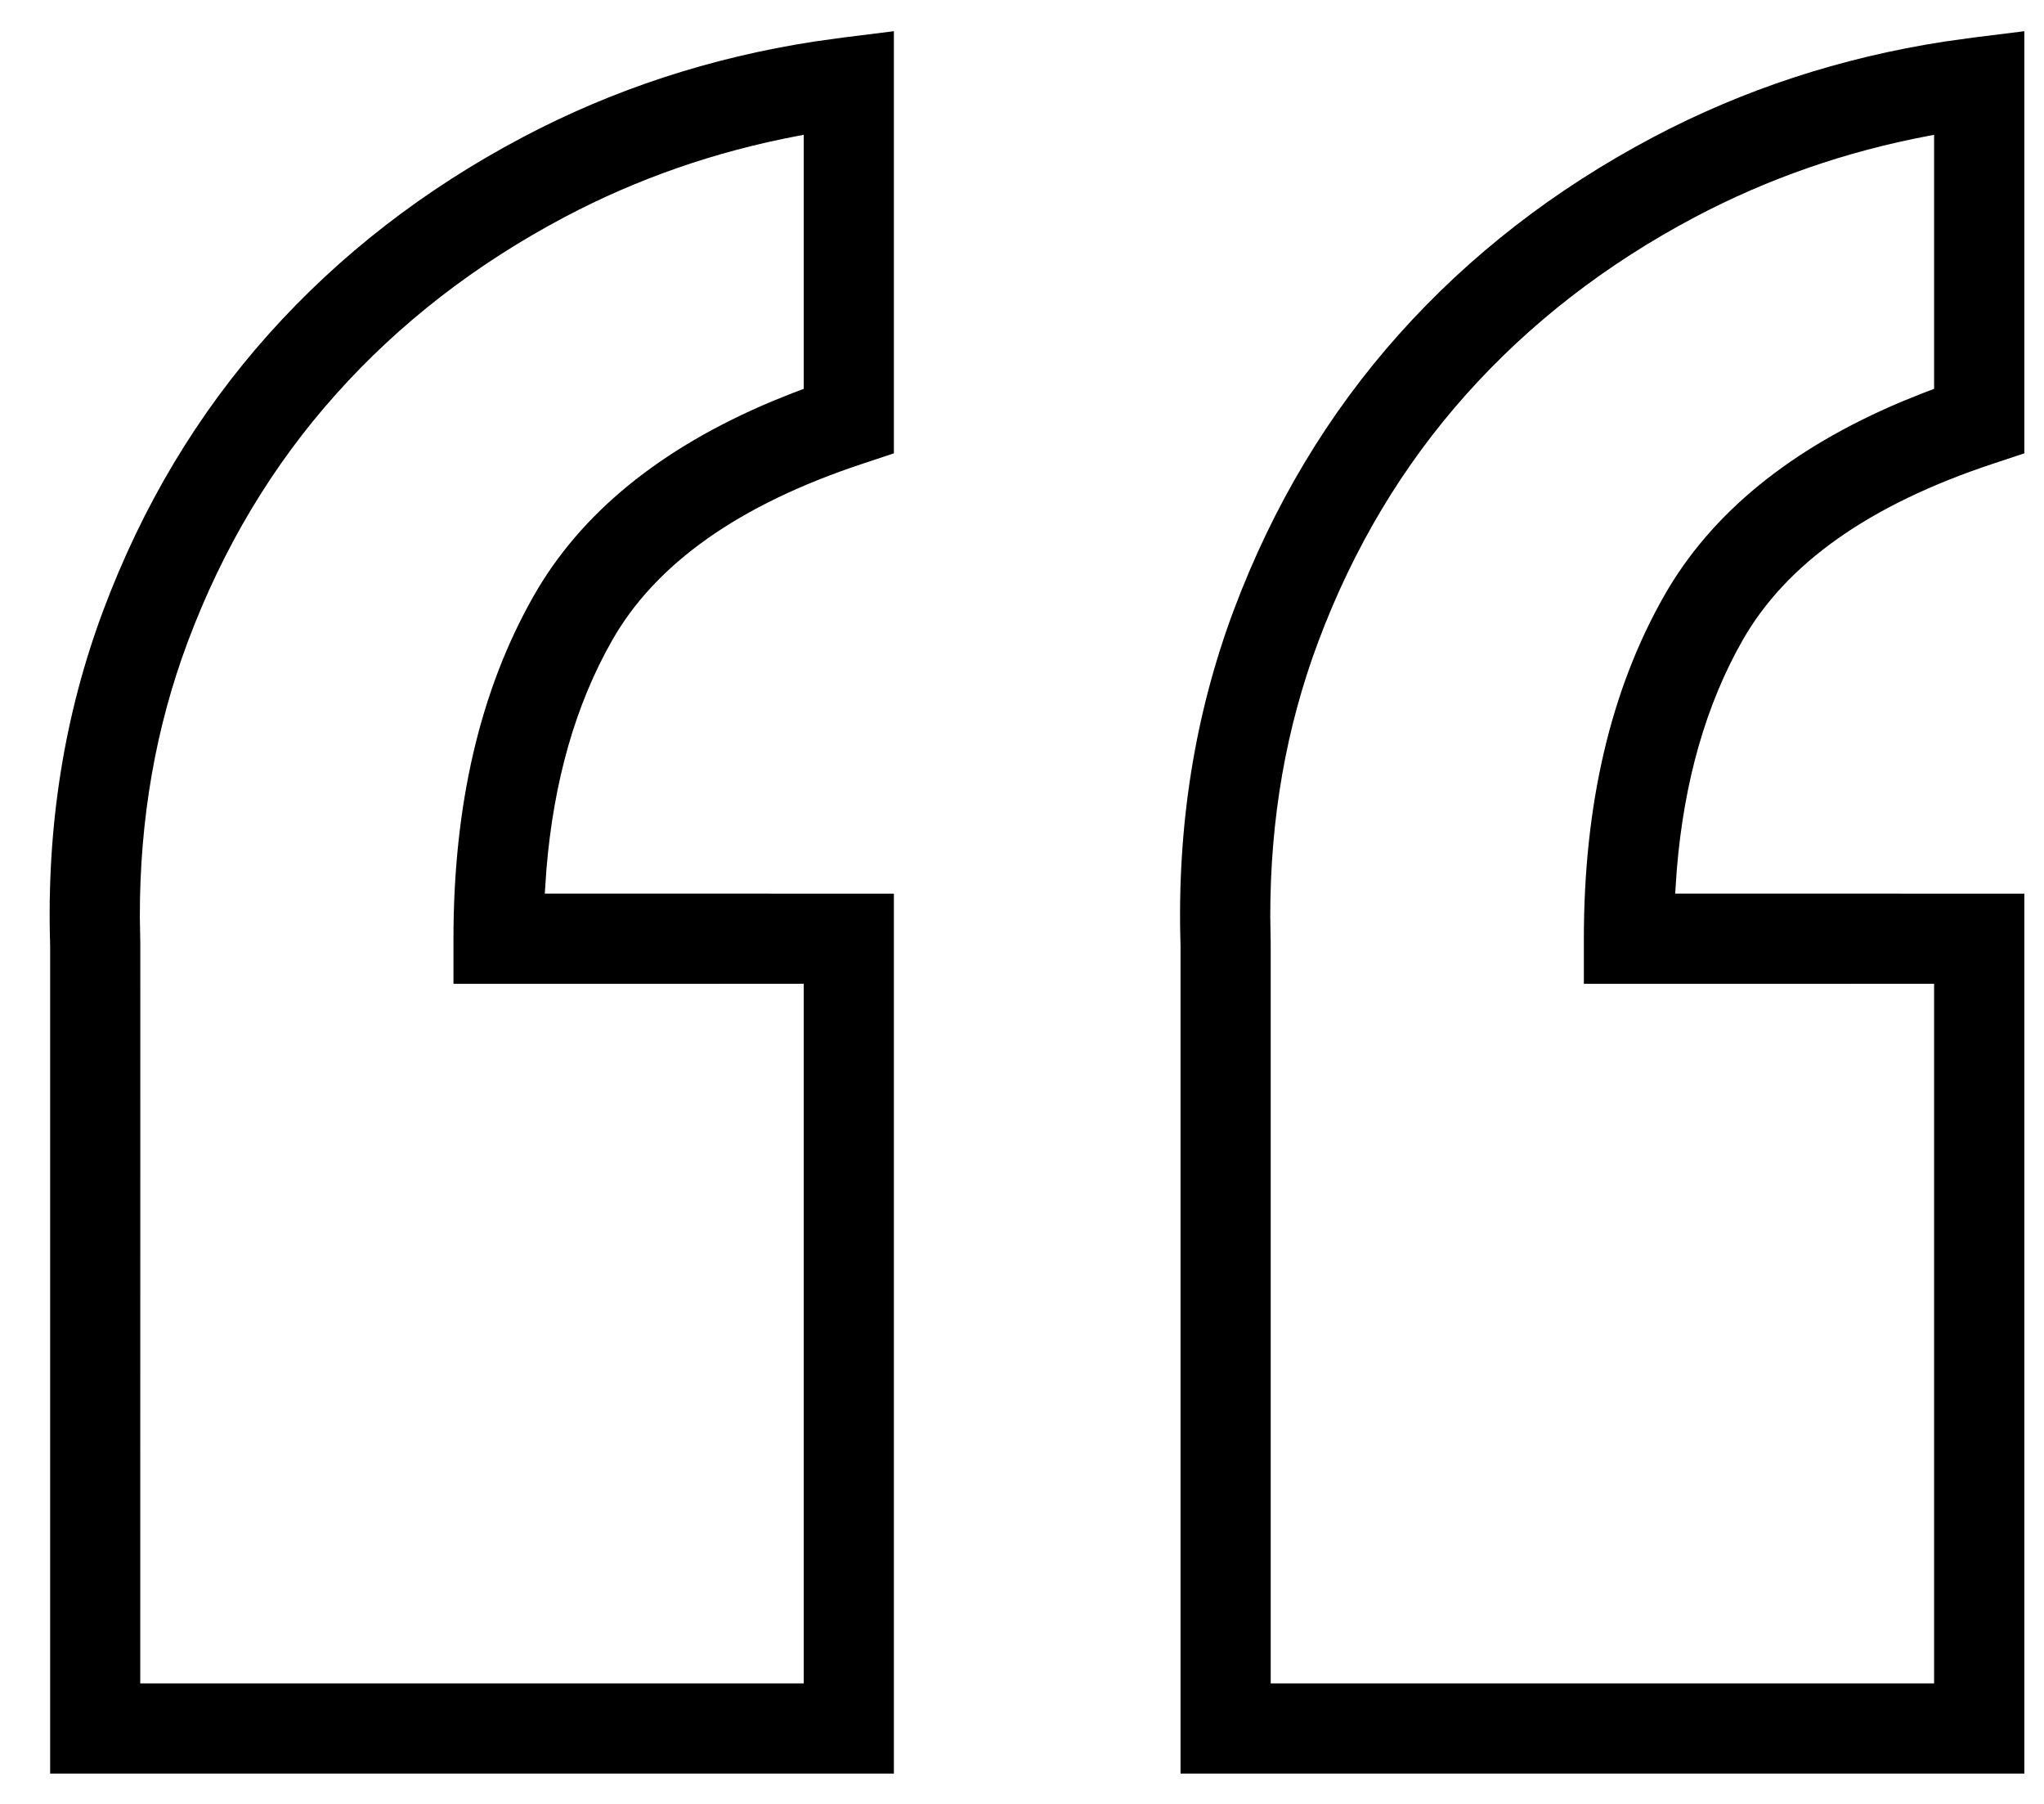
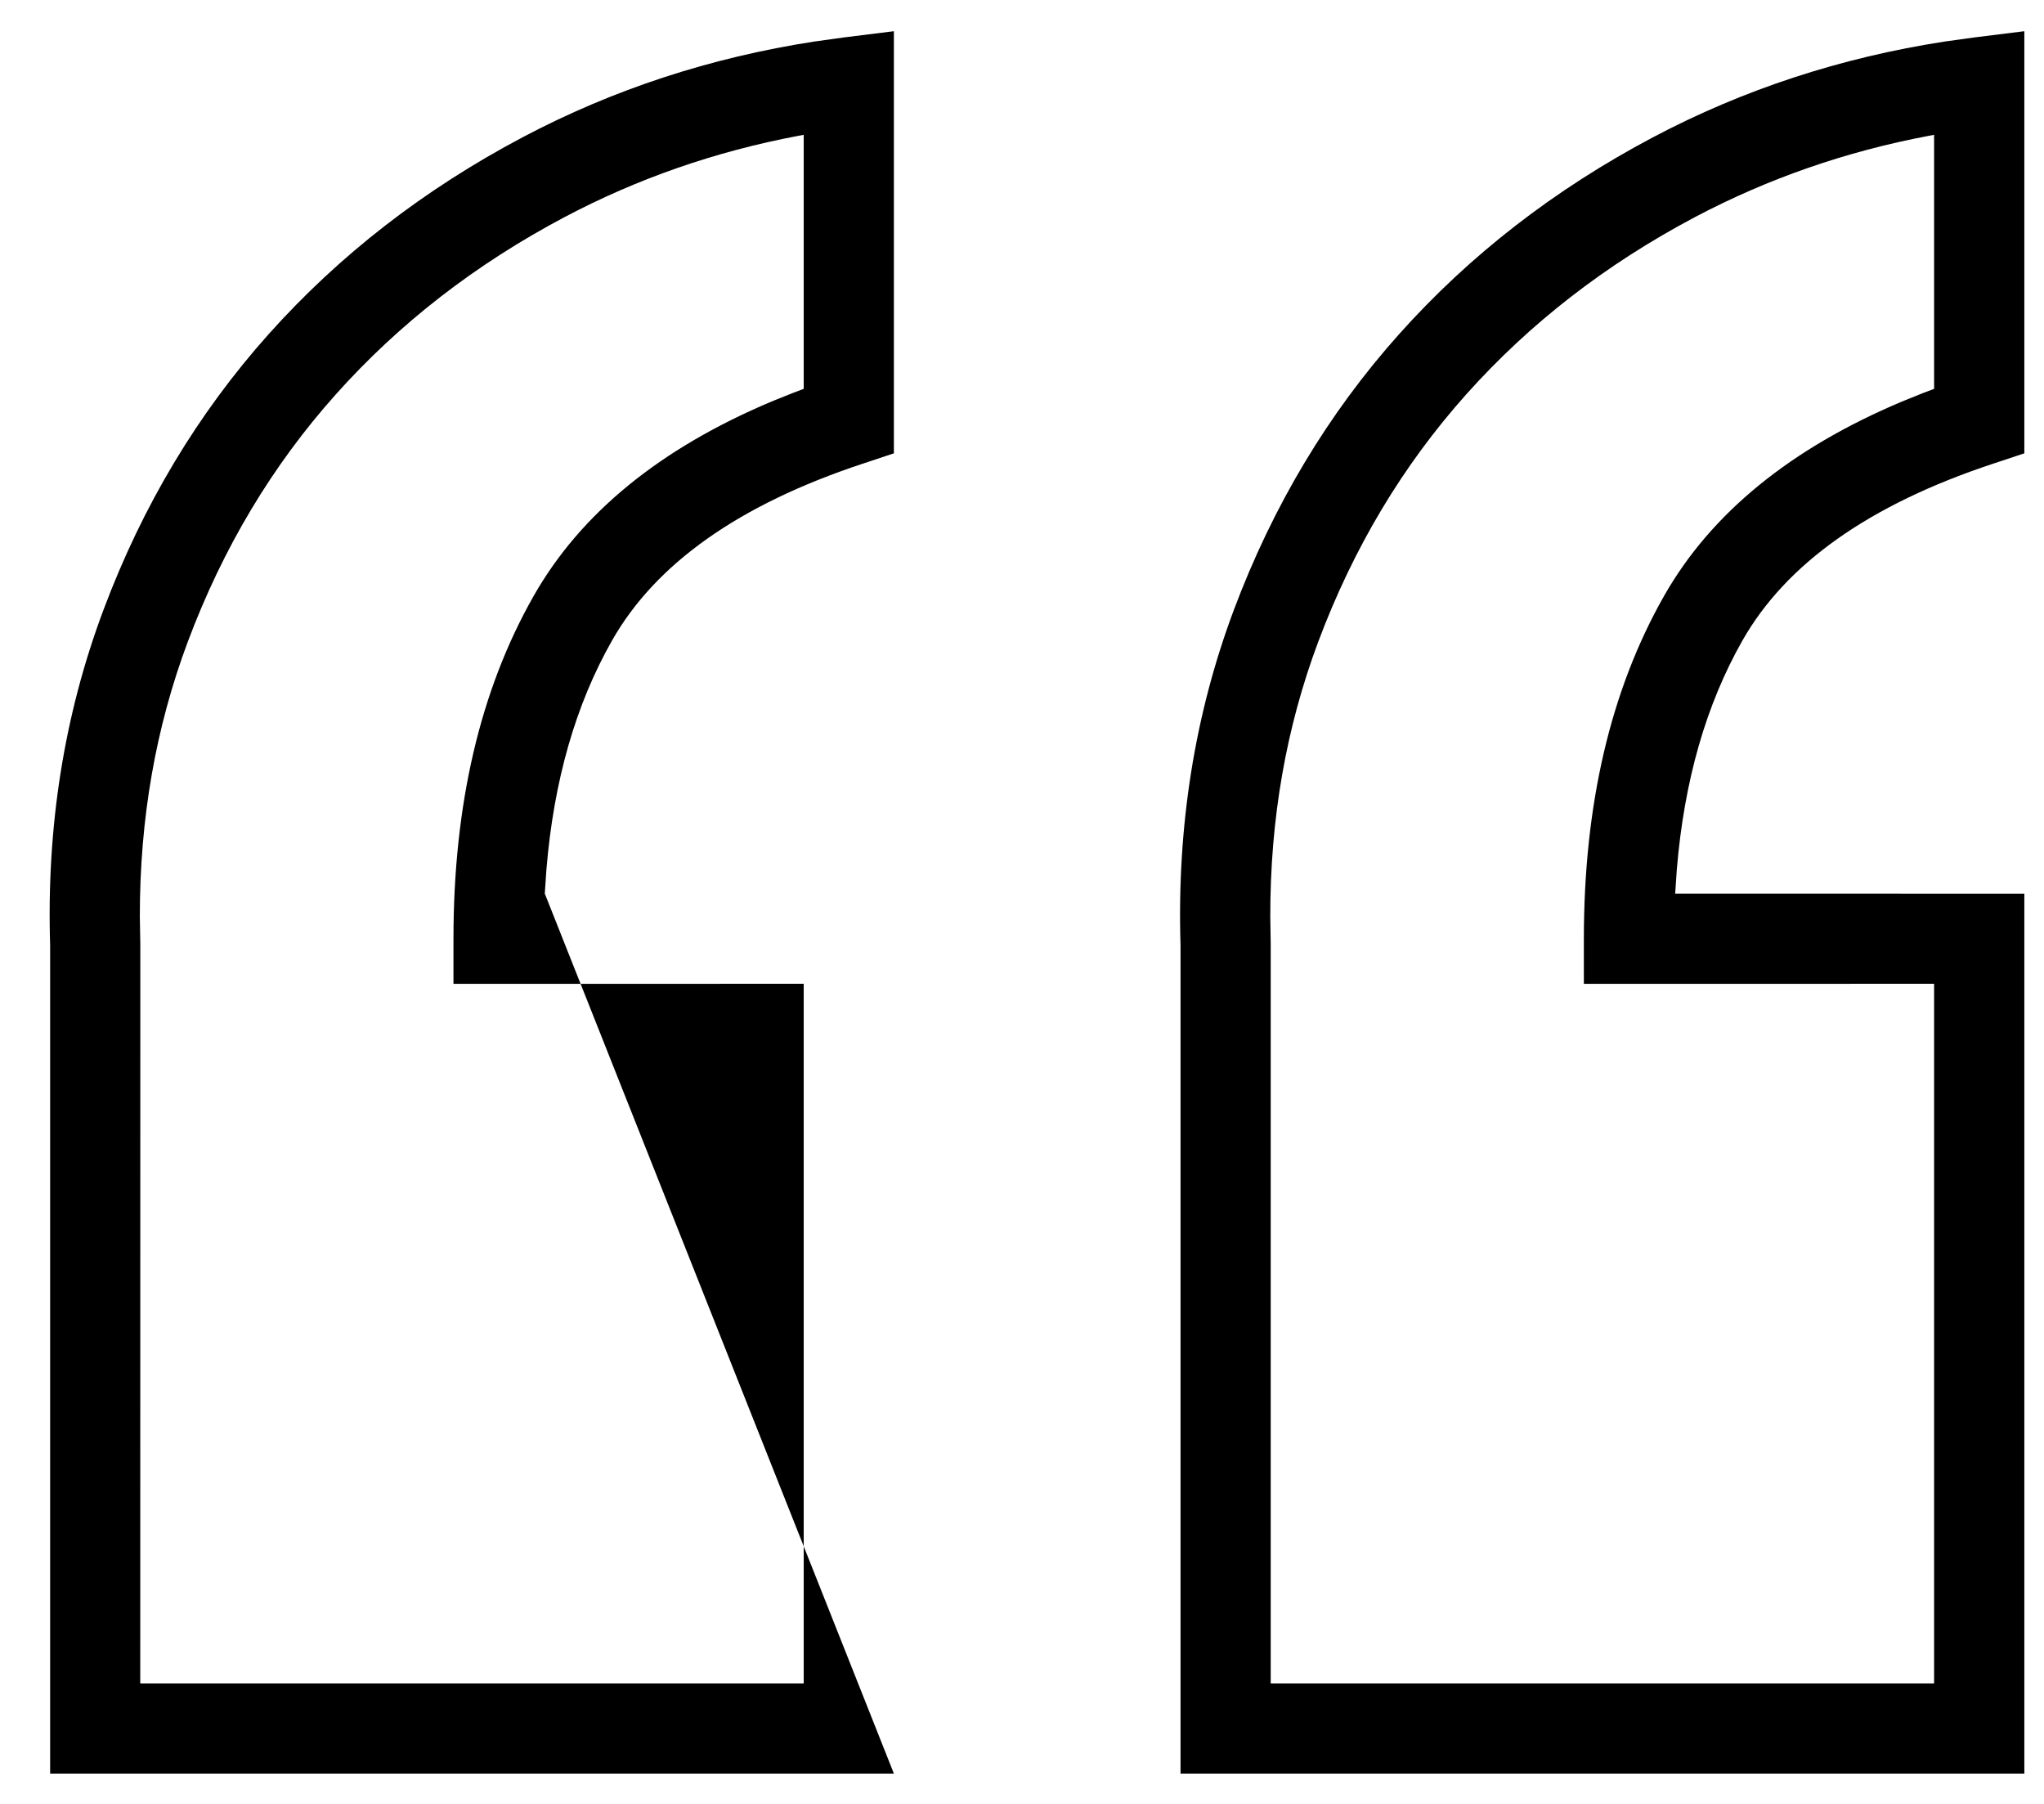
<svg xmlns="http://www.w3.org/2000/svg" width="34px" height="30px" viewBox="0 0 34 30" version="1.1">
  <title>quote</title>
  <g id="Page-1" stroke="none" stroke-width="1" fill="none" fill-rule="evenodd">
    <g id="quote" transform="translate(1, 1)" fill="#000000" fill-rule="nonzero">
-       <path d="M13.869,-0.481 L13.869,6.539 L13.355,6.71 C11.281,7.395 9.903,8.381 9.181,9.652 C8.576,10.715 8.211,11.984 8.089,13.463 L8.062,13.861 L13.869,13.862 L13.869,28.496 L-0.166,28.496 L-0.166,14.72 C-0.228,12.748 0.067,10.888 0.72,9.146 C1.37,7.411 2.286,5.881 3.467,4.559 C4.646,3.241 6.055,2.149 7.693,1.283 C9.197,0.488 10.817,-0.043 12.551,-0.31 L13.026,-0.376 L13.869,-0.481 Z M32.673,-0.481 L32.673,6.539 L32.158,6.71 C30.085,7.395 28.706,8.381 27.984,9.652 C27.38,10.715 27.014,11.984 26.892,13.463 L26.865,13.861 L32.673,13.862 L32.673,28.496 L18.637,28.496 L18.637,14.72 C18.576,12.748 18.871,10.888 19.523,9.146 C20.174,7.411 21.09,5.881 22.271,4.559 C23.449,3.241 24.859,2.149 26.496,1.283 C28,0.488 29.621,-0.043 31.354,-0.31 L31.83,-0.376 L32.673,-0.481 Z M12.369,1.242 L12.278,1.259 C10.897,1.52 9.603,1.97 8.394,2.609 C6.912,3.393 5.644,4.375 4.586,5.559 C3.53,6.74 2.71,8.109 2.124,9.672 C1.59,11.098 1.324,12.616 1.326,14.249 L1.334,14.697 L1.333,26.996 L12.369,26.996 L12.369,15.361 L6.543,15.362 L6.543,14.612 C6.543,12.385 6.984,10.481 7.877,8.911 C8.661,7.531 9.987,6.456 11.833,5.678 L12.186,5.536 L12.369,5.467 L12.369,1.242 Z M31.172,1.242 L31.082,1.259 C29.701,1.52 28.407,1.97 27.197,2.609 C25.715,3.393 24.447,4.375 23.389,5.559 C22.334,6.74 21.514,8.109 20.928,9.672 C20.394,11.098 20.127,12.616 20.13,14.249 L20.137,14.697 L20.137,26.996 L31.172,26.996 L31.172,15.361 L25.346,15.362 L25.346,14.612 C25.346,12.385 25.788,10.481 26.68,8.911 C27.464,7.531 28.791,6.456 30.637,5.678 L30.989,5.536 L31.172,5.467 L31.172,1.242 Z" id="“" />
+       <path d="M13.869,-0.481 L13.869,6.539 L13.355,6.71 C11.281,7.395 9.903,8.381 9.181,9.652 C8.576,10.715 8.211,11.984 8.089,13.463 L8.062,13.861 L13.869,28.496 L-0.166,28.496 L-0.166,14.72 C-0.228,12.748 0.067,10.888 0.72,9.146 C1.37,7.411 2.286,5.881 3.467,4.559 C4.646,3.241 6.055,2.149 7.693,1.283 C9.197,0.488 10.817,-0.043 12.551,-0.31 L13.026,-0.376 L13.869,-0.481 Z M32.673,-0.481 L32.673,6.539 L32.158,6.71 C30.085,7.395 28.706,8.381 27.984,9.652 C27.38,10.715 27.014,11.984 26.892,13.463 L26.865,13.861 L32.673,13.862 L32.673,28.496 L18.637,28.496 L18.637,14.72 C18.576,12.748 18.871,10.888 19.523,9.146 C20.174,7.411 21.09,5.881 22.271,4.559 C23.449,3.241 24.859,2.149 26.496,1.283 C28,0.488 29.621,-0.043 31.354,-0.31 L31.83,-0.376 L32.673,-0.481 Z M12.369,1.242 L12.278,1.259 C10.897,1.52 9.603,1.97 8.394,2.609 C6.912,3.393 5.644,4.375 4.586,5.559 C3.53,6.74 2.71,8.109 2.124,9.672 C1.59,11.098 1.324,12.616 1.326,14.249 L1.334,14.697 L1.333,26.996 L12.369,26.996 L12.369,15.361 L6.543,15.362 L6.543,14.612 C6.543,12.385 6.984,10.481 7.877,8.911 C8.661,7.531 9.987,6.456 11.833,5.678 L12.186,5.536 L12.369,5.467 L12.369,1.242 Z M31.172,1.242 L31.082,1.259 C29.701,1.52 28.407,1.97 27.197,2.609 C25.715,3.393 24.447,4.375 23.389,5.559 C22.334,6.74 21.514,8.109 20.928,9.672 C20.394,11.098 20.127,12.616 20.13,14.249 L20.137,14.697 L20.137,26.996 L31.172,26.996 L31.172,15.361 L25.346,15.362 L25.346,14.612 C25.346,12.385 25.788,10.481 26.68,8.911 C27.464,7.531 28.791,6.456 30.637,5.678 L30.989,5.536 L31.172,5.467 L31.172,1.242 Z" id="“" />
    </g>
  </g>
</svg>